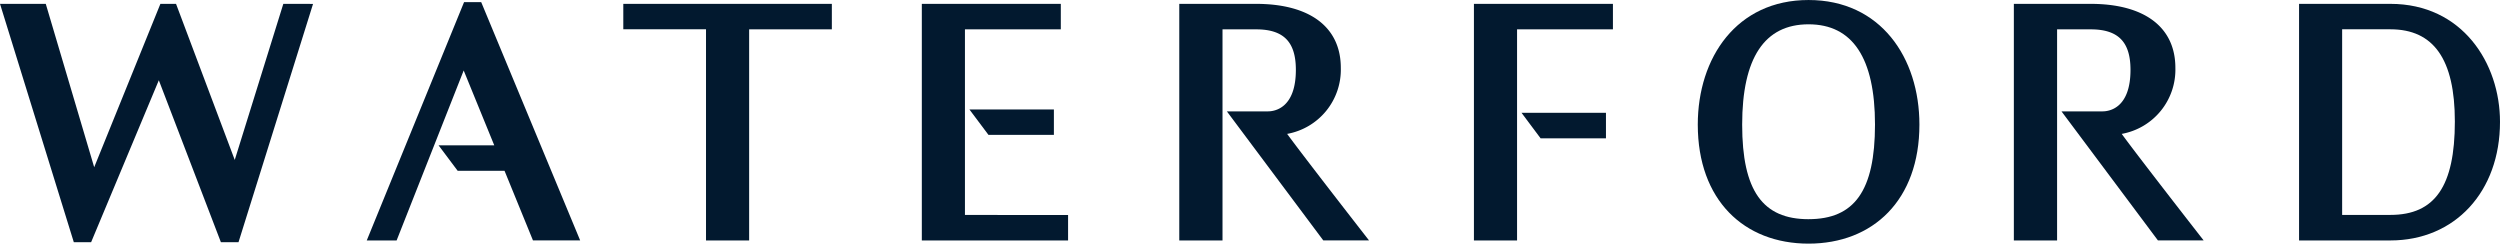
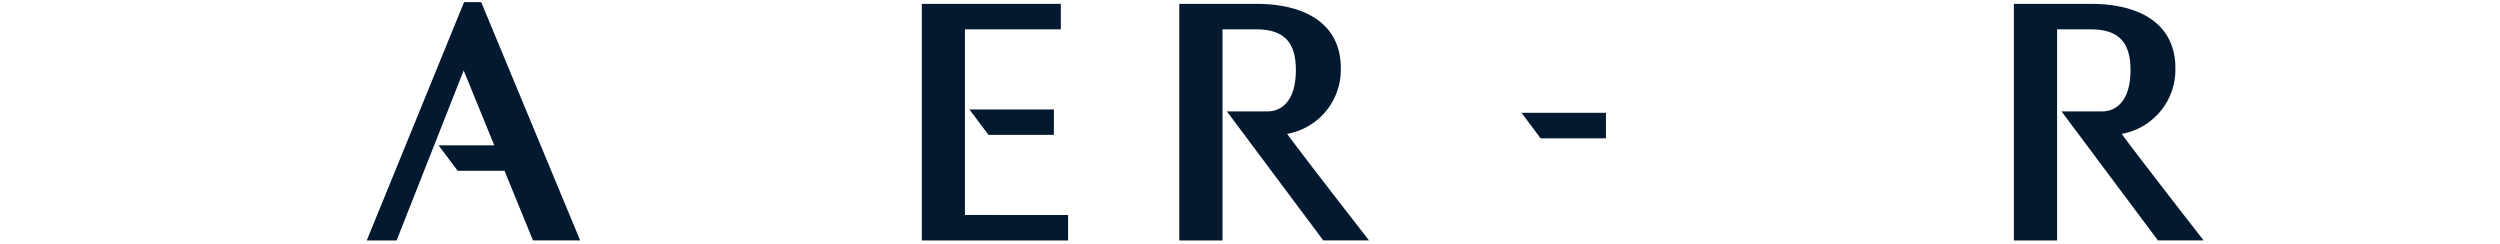
<svg xmlns="http://www.w3.org/2000/svg" width="226.039" height="22.027" viewBox="0 0 226.039 22.027">
  <g id="Group_860" data-name="Group 860" transform="translate(-3529.48 16069.486)">
    <path id="Path_6940" data-name="Path 6940" d="M367.57,36.607h5.909V34.3h-7.633Z" transform="translate(3301.205 -16093.585)" fill="#02192F" />
    <g id="Group_859" data-name="Group 859">
-       <path id="Path_6932" data-name="Path 6932" d="M253.892,24.447,249.5,38.56l-5.309-14.113h-1.413l-5.986,14.772-4.379-14.772h-4.137L234.949,46h1.564l6.122-14.644L248.248,46h1.591l6.74-21.548Z" transform="translate(3301.205 -16093.585)" fill="#02192F" />
-       <path id="Path_6933" data-name="Path 6933" d="M284.631,24.447v2.3h7.478V45.838h3.9V26.751h7.478v-2.3Z" transform="translate(3301.205 -16093.585)" fill="#02192F" />
      <g id="Group_248" data-name="Group 248" transform="translate(3301.205 -16093.585)">
-         <path id="Path_6934" data-name="Path 6934" d="M391.794,24.1c-6.5,0-10.013,5.213-10.013,11.267,0,6.825,4.181,10.76,10.013,10.76s10.026-3.935,10.026-10.76C401.82,29.312,398.31,24.1,391.794,24.1Zm0,19.817c-4.145,0-6-2.573-6-8.552,0-6.029,2.02-9.068,6-9.068s6.01,3.039,6.01,9.068C397.8,41.343,395.952,43.916,391.794,43.916Z" fill="#02192F" />
-       </g>
-       <path id="Path_6935" data-name="Path 6935" d="M444.406,24.448h-8.26V45.839h8.26c5.832,0,9.908-4.409,9.908-10.724C454.314,29.816,450.909,24.448,444.406,24.448Zm-4.365,2.3h4.365c3.919,0,5.826,2.728,5.826,8.335,0,5.844-1.794,8.447-5.826,8.447h-4.365Z" transform="translate(3301.205 -16093.585)" fill="#02192F" />
+         </g>
      <path id="Path_6936" data-name="Path 6936" d="M271.782,24.289h-1.547l-8.8,21.551h2.7L270.2,30.471l2.765,6.771h-5.034l1.724,2.3,4.238,0,2.571,6.294h4.267Z" transform="translate(3301.205 -16093.585)" fill="#02192F" />
      <path id="Path_6937" data-name="Path 6937" d="M315.521,43.534V26.751h8.668v-2.3H311.622V45.838h13.224v-2.3Z" transform="translate(3301.205 -16093.585)" fill="#02192F" />
      <path id="Path_6938" data-name="Path 6938" d="M317.648,36.294h5.915v-2.3h-7.639Z" transform="translate(3301.205 -16093.585)" fill="#02192F" />
-       <path id="Path_6939" data-name="Path 6939" d="M361.541,24.447V45.838h3.9V26.751h8.668v-2.3Z" transform="translate(3301.205 -16093.585)" fill="#02192F" />
      <path id="Path_6941" data-name="Path 6941" d="M427.224,45.459c-.059-.076-5.557-7.122-7.113-9.254a5.9,5.9,0,0,0,4.852-5.974c0-3.675-2.793-5.783-7.663-5.783h-6.941v21.39h3.909V26.753H417.3c2.493,0,3.605,1.129,3.605,3.662,0,3.483-1.935,3.754-2.528,3.754h-3.711l8.72,11.669h4.134Z" transform="translate(3301.205 -16093.585)" fill="#02192F" />
      <path id="Path_6942" data-name="Path 6942" d="M344.653,36.205a5.9,5.9,0,0,0,4.852-5.974c0-3.675-2.793-5.783-7.663-5.783H334.9v21.39h3.909V26.753h3.032c2.493,0,3.6,1.129,3.6,3.662,0,3.483-1.935,3.754-2.527,3.754h-3.711l8.719,11.669h4.135S346.209,38.337,344.653,36.205Z" transform="translate(3301.205 -16093.585)" fill="#02192F" />
    </g>
  </g>
</svg>